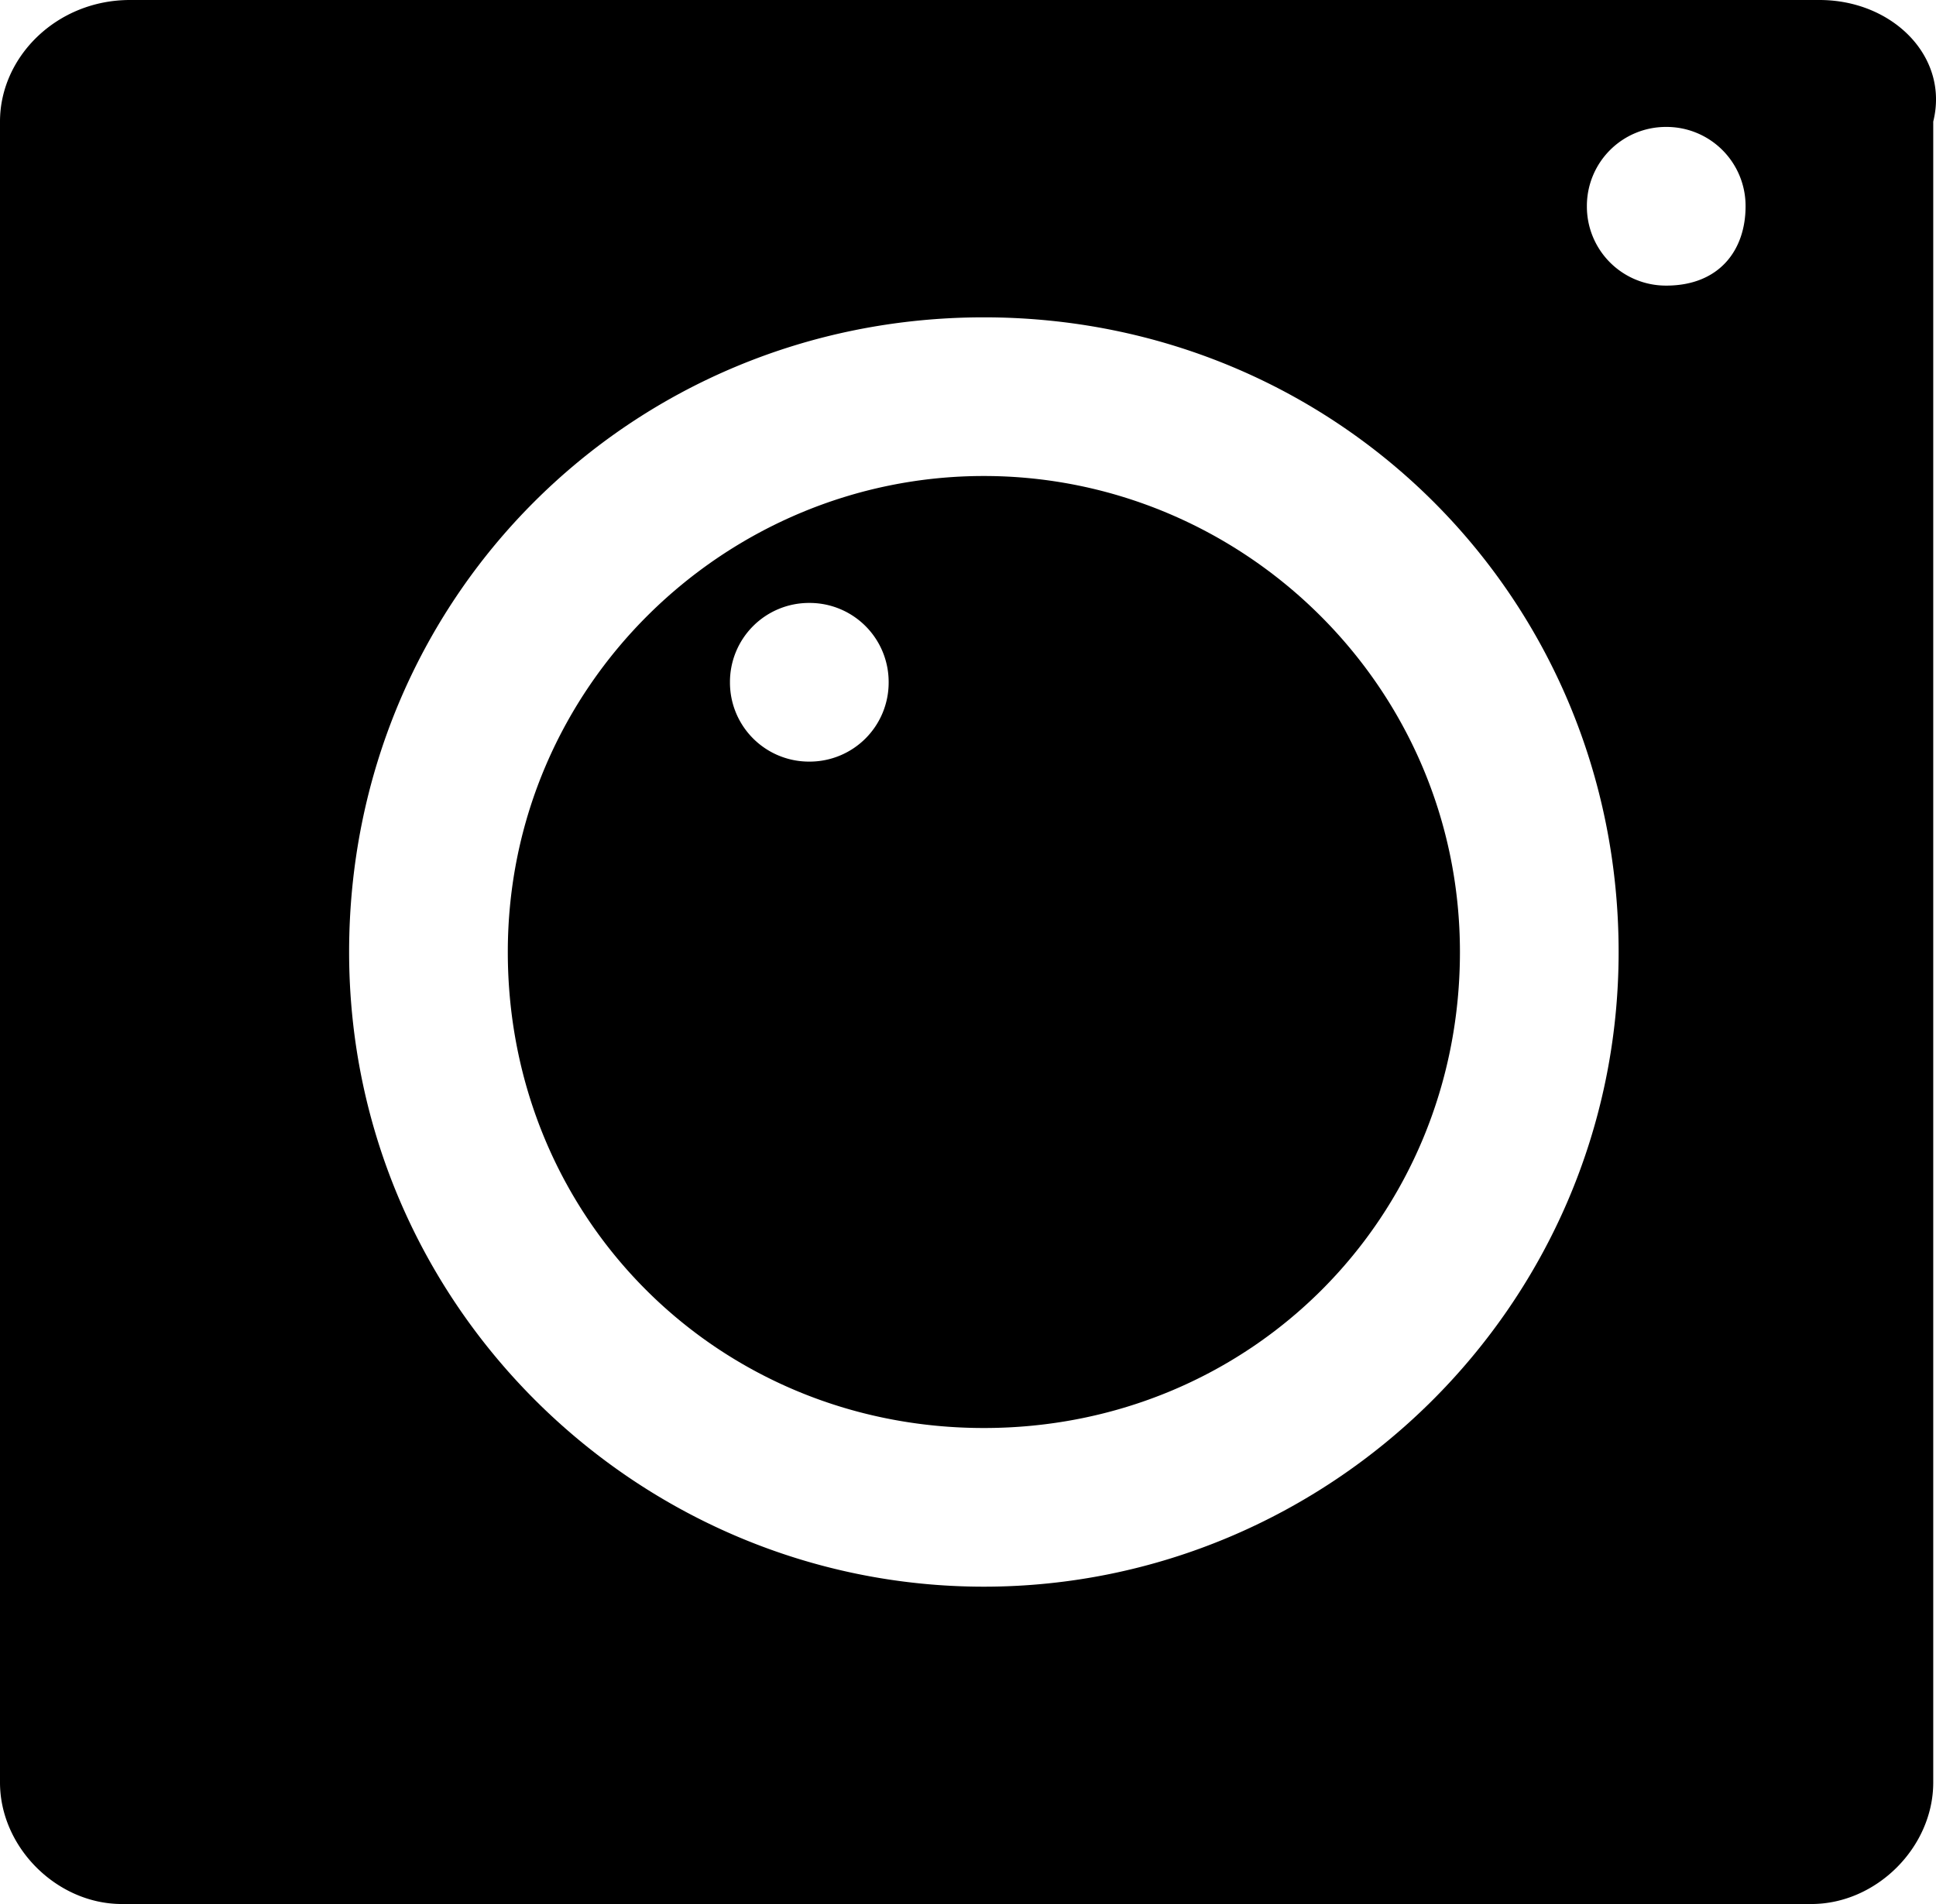
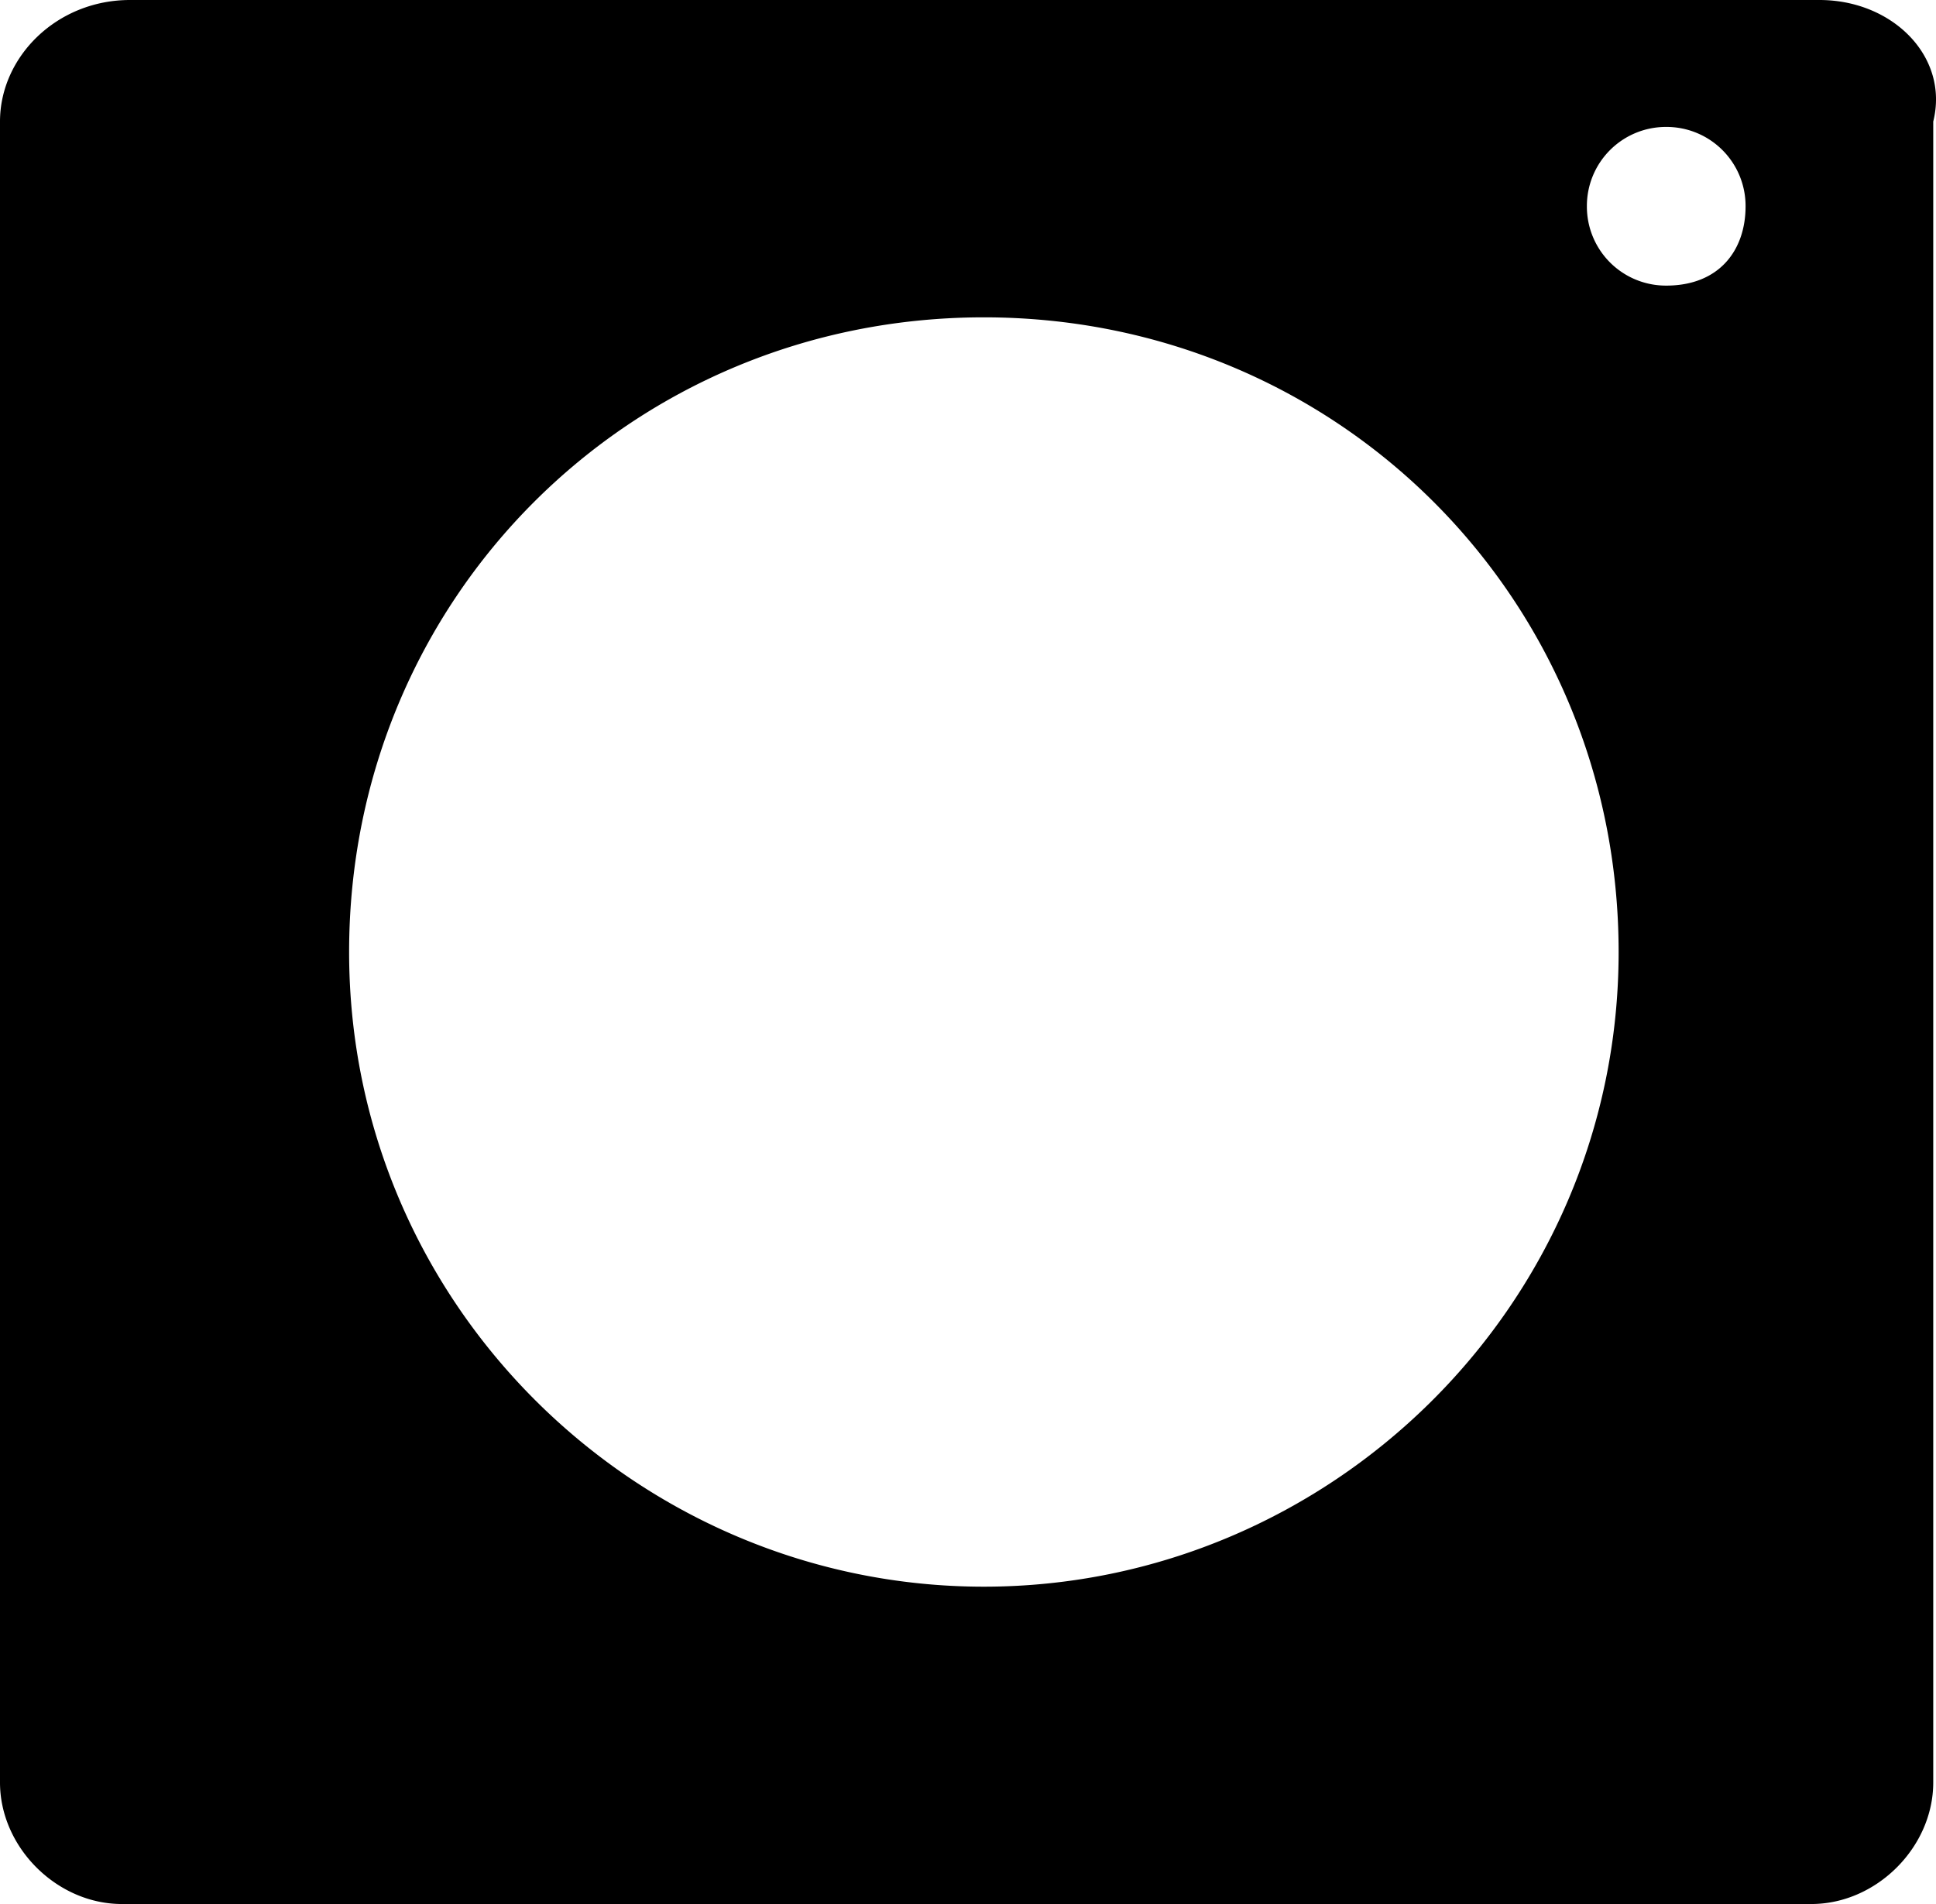
<svg xmlns="http://www.w3.org/2000/svg" height="60" width="61">
  <g>
-     <path d="m31 15c-8.136 0-15 6.61-15 15s6.61 15 15 15 15-6.61 15-15-6.864-15-15-15zm-5.5 9a2.49 2.49 0 0 1 -2.5-2.5 2.49 2.49 0 0 1 2.5-2.5 2.49 2.49 0 0 1 2.5 2.5 2.49 2.49 0 0 1 -2.5 2.5z" />
    <path d="m57.329 0h-53.234c-2.303 0-4.095 1.787-4.095 3.83v52.34c0 2.043 1.792 3.83 3.839 3.83h53.234c2.048 0 3.84-1.787 3.84-3.83v-52.34c.51-2.043-1.28-3.83-3.584-3.83zm-26.329 50c-10.886 0-20-8.86-20-20s8.86-20 20-20 20 8.86 20 20-9.114 20-20 20zm21.5-41a2.49 2.49 0 0 1 -2.5-2.5 2.49 2.49 0 0 1 2.5-2.5 2.49 2.49 0 0 1 2.5 2.5c0 1.389-.833 2.5-2.5 2.5z" />
  </g>
</svg>